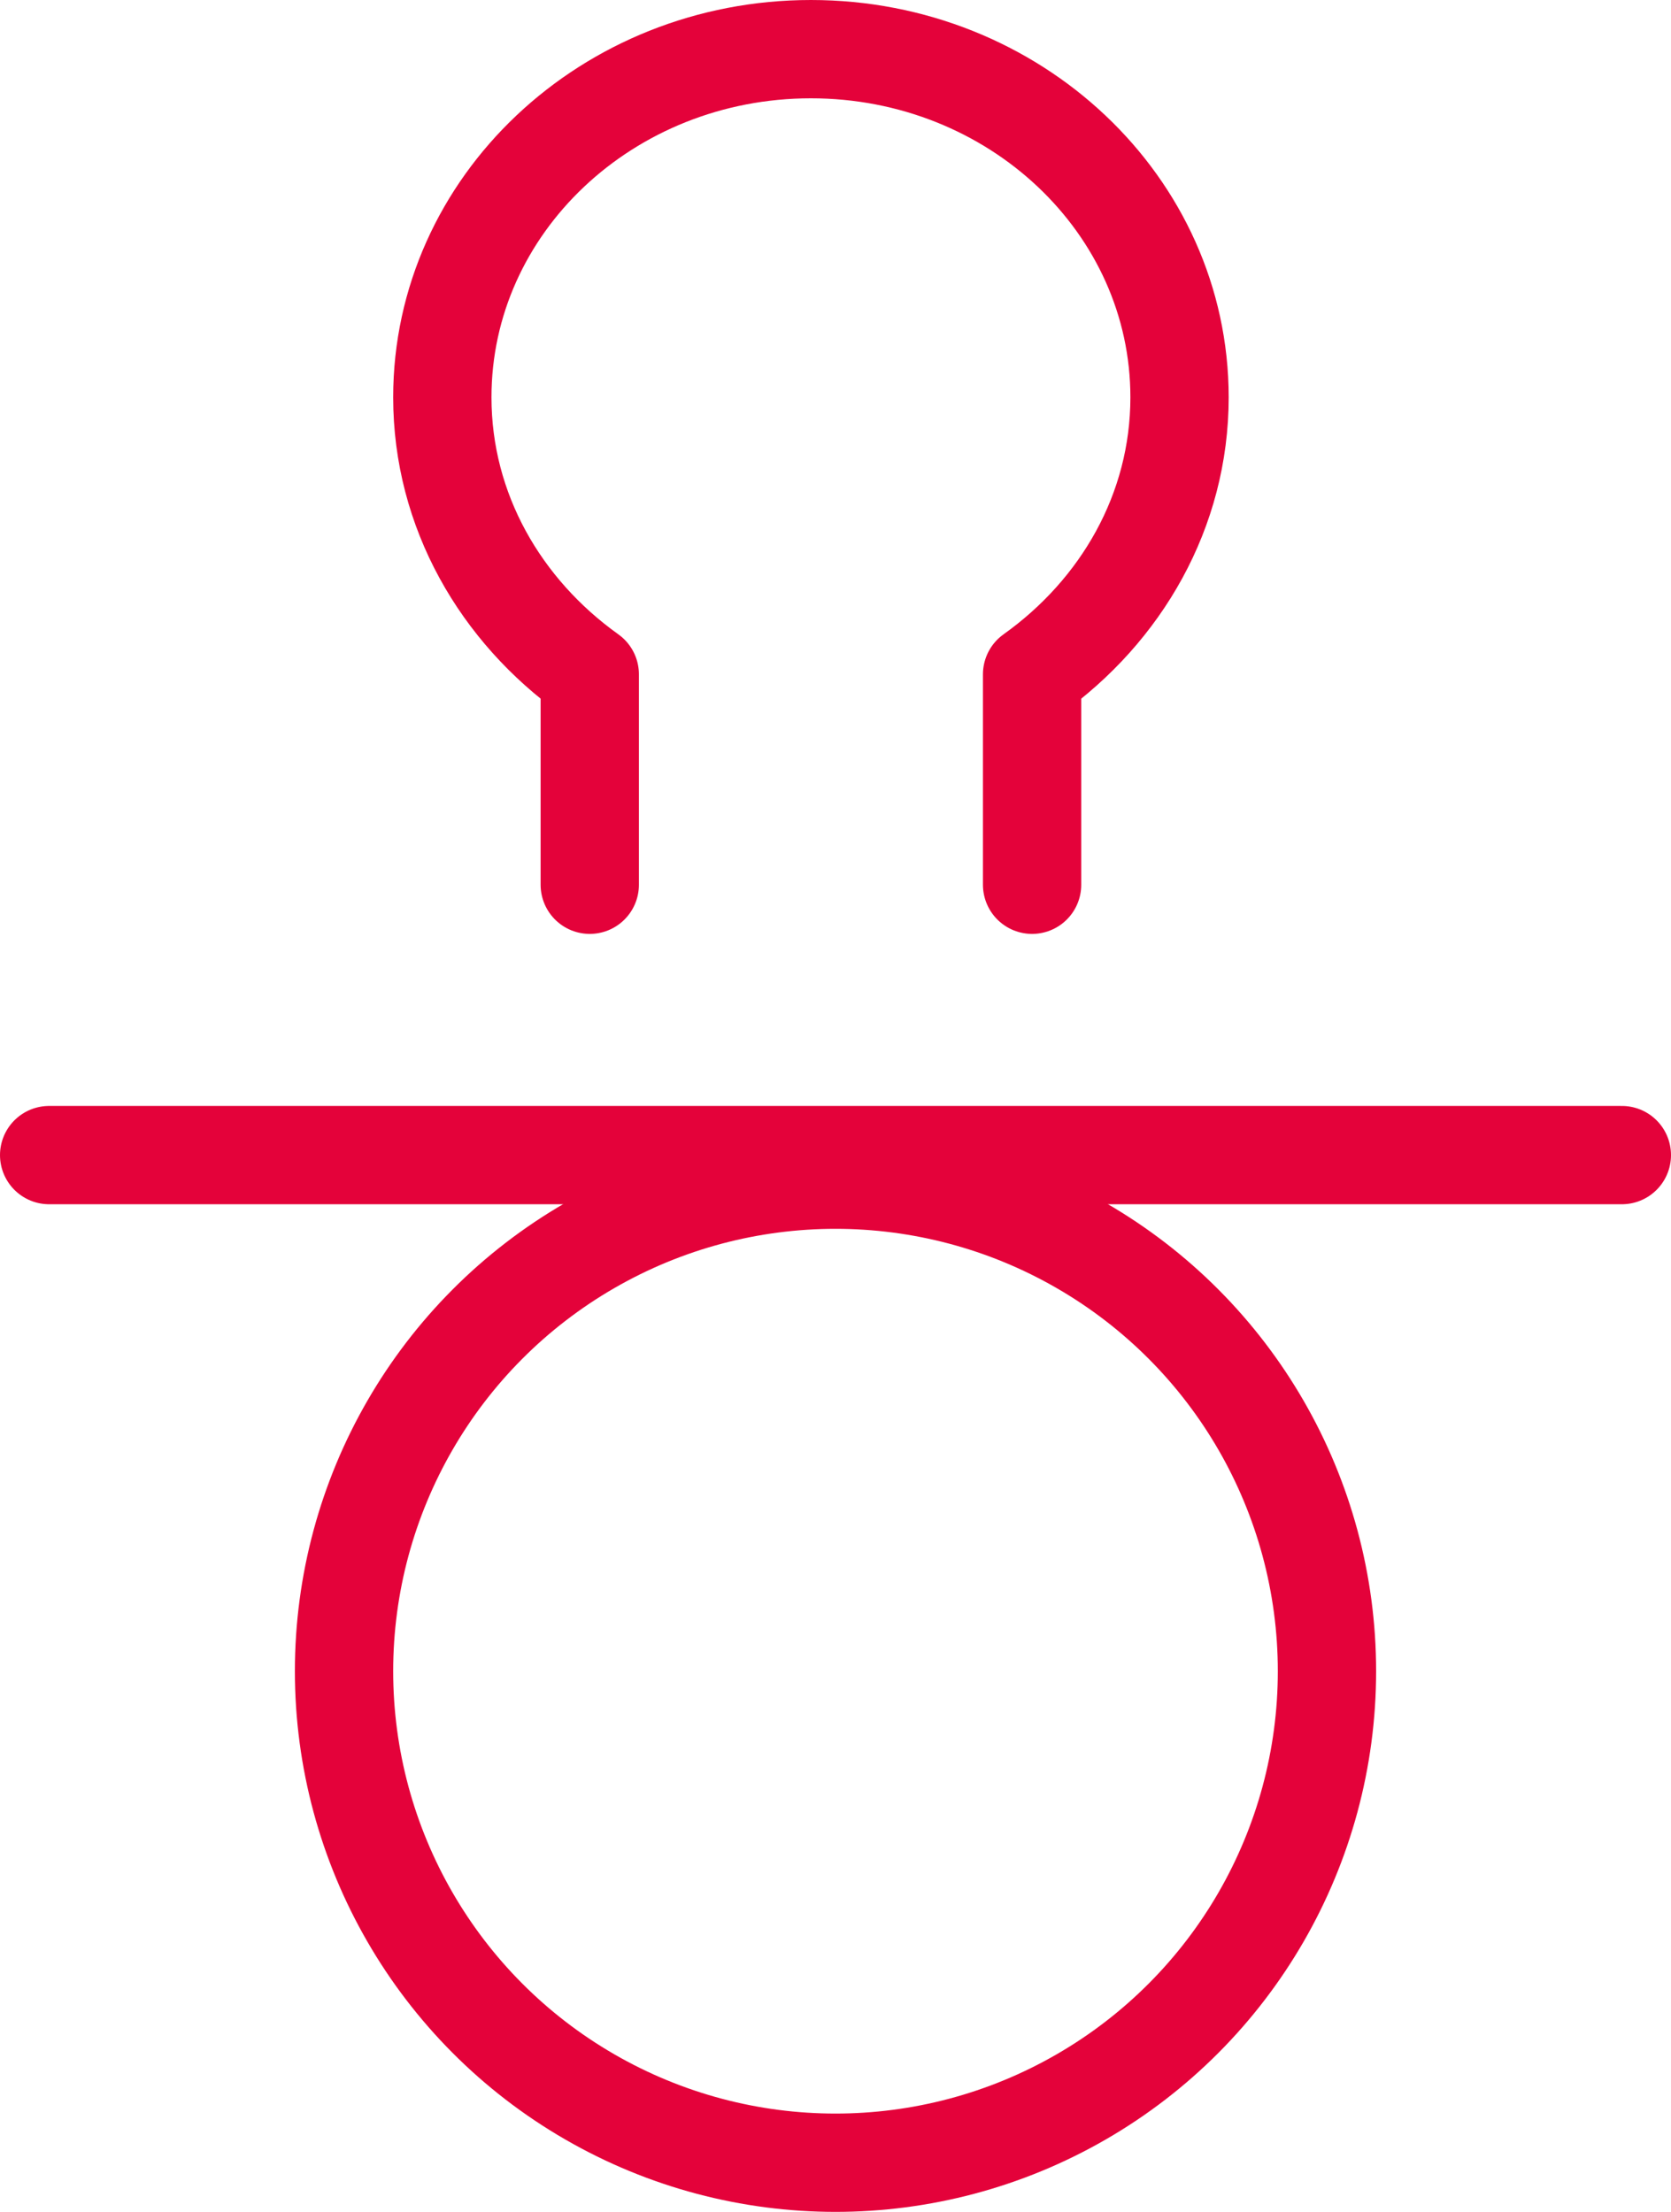
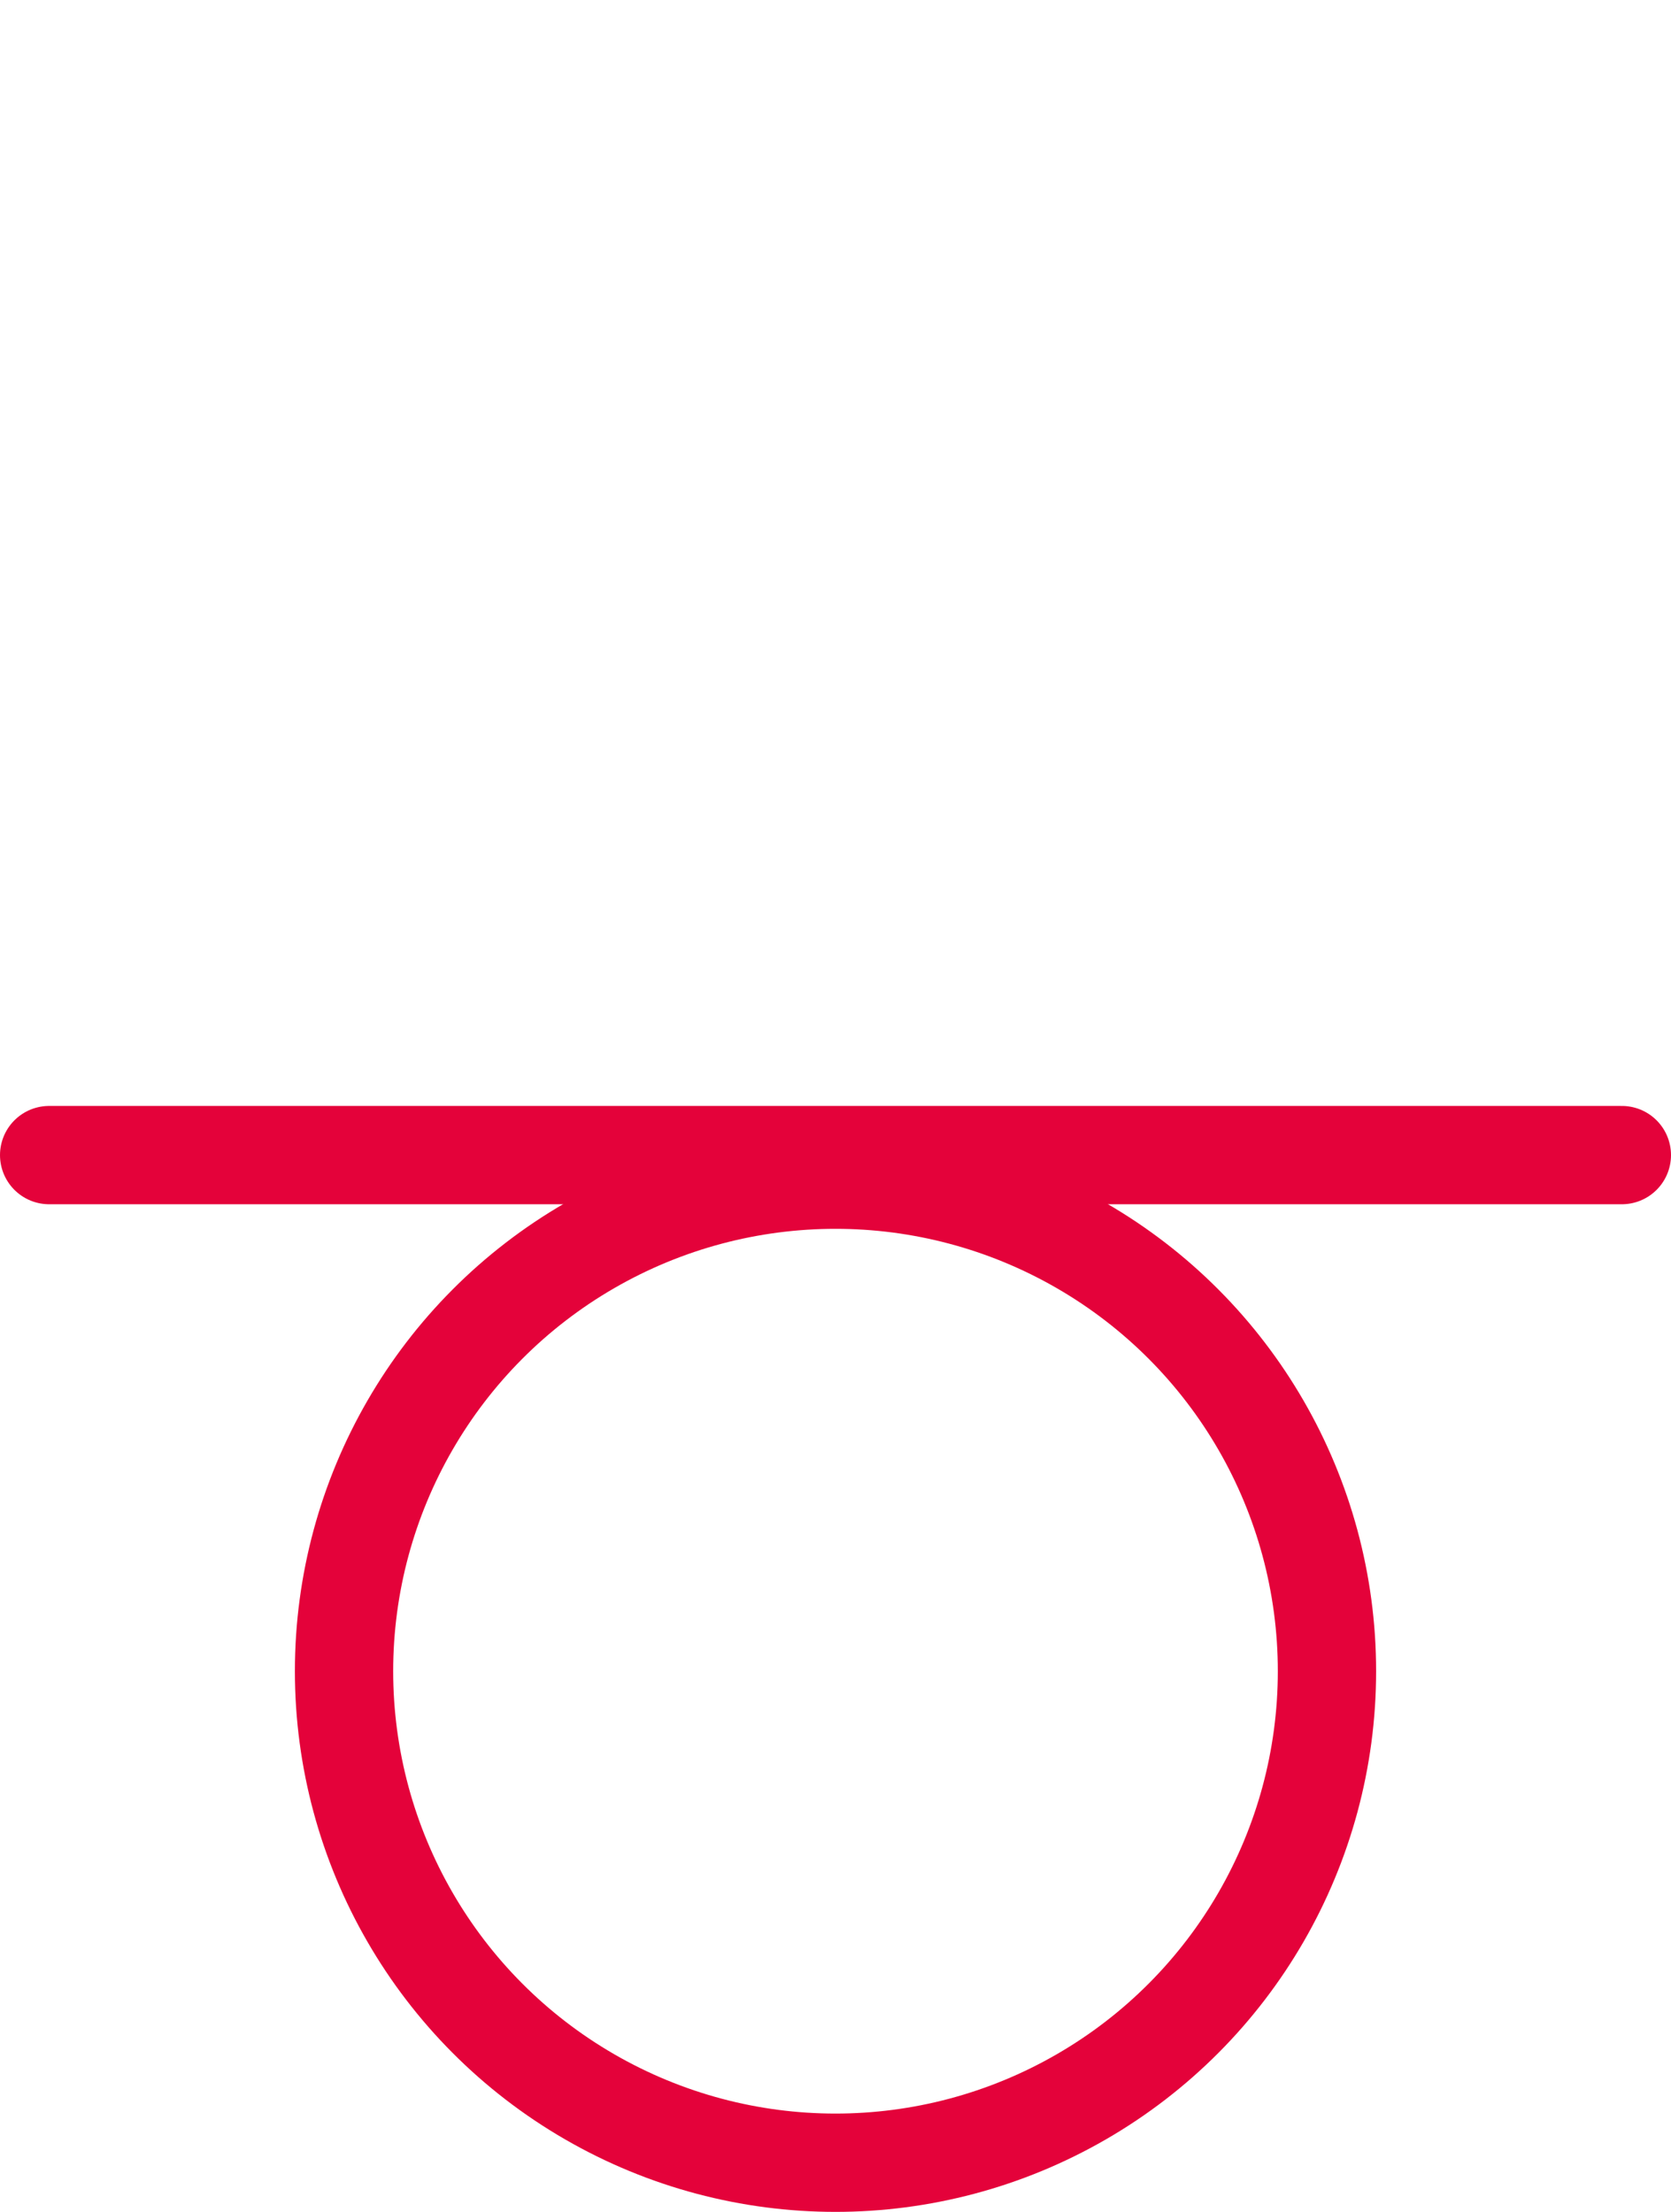
<svg xmlns="http://www.w3.org/2000/svg" width="34px" height="45px" viewBox="0 0 34 45" version="1.1">
  <title>baby-3</title>
  <desc>Created with Sketch.</desc>
  <g id="Page-1" stroke="none" stroke-width="1" fill="none" fill-rule="evenodd" stroke-linecap="round" stroke-linejoin="round">
    <g id="leistungen-copy-3" transform="translate(-1055, -523)" stroke="#E4023A" stroke-width="2">
      <g id="baby-3" transform="translate(1056, 524)">
-         <path d="M20,17 L20,12.719 C21.812,11.427 23,9.395 23,7.083 C23,3.171 19.643,0 15.5,0 C11.357,0 8,3.171 8,7.083 C8,9.393 9.188,11.424 11,12.719 L11,17" id="Path" />
        <line x1="0" y1="22.5" x2="32" y2="22.5" id="Path" />
        <circle id="Oval" cx="16" cy="33" r="10" />
      </g>
    </g>
  </g>
</svg>